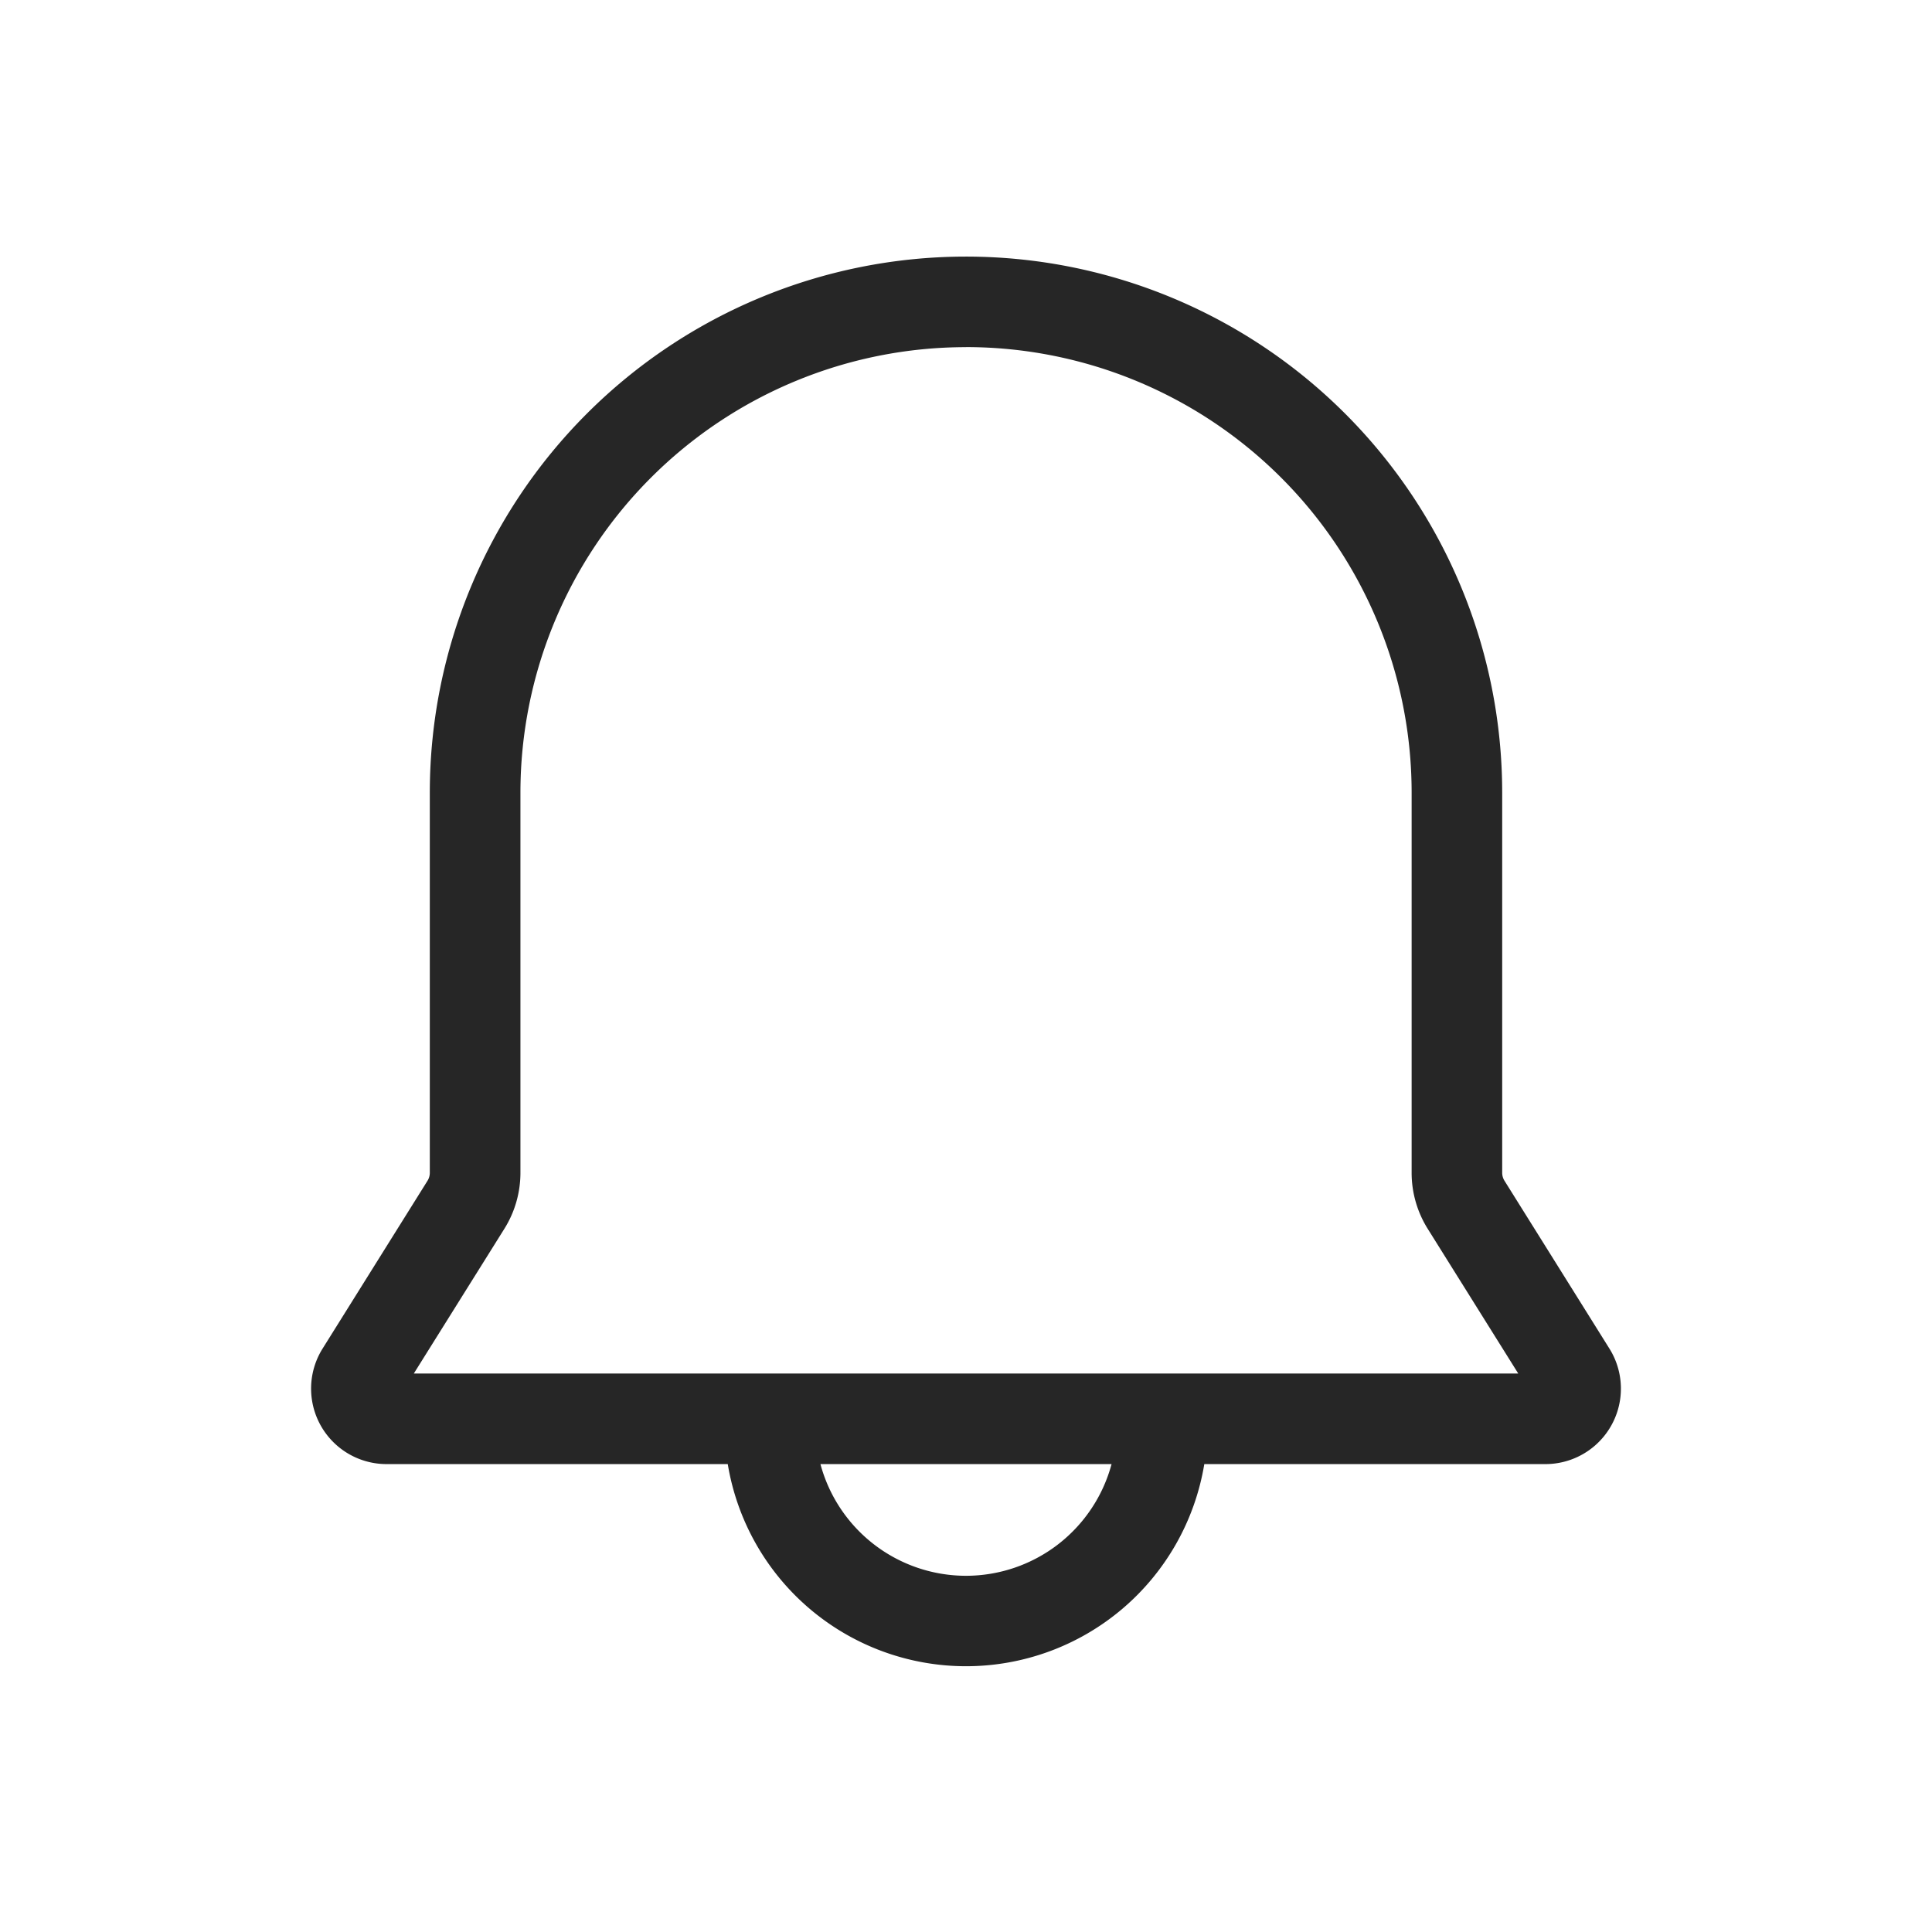
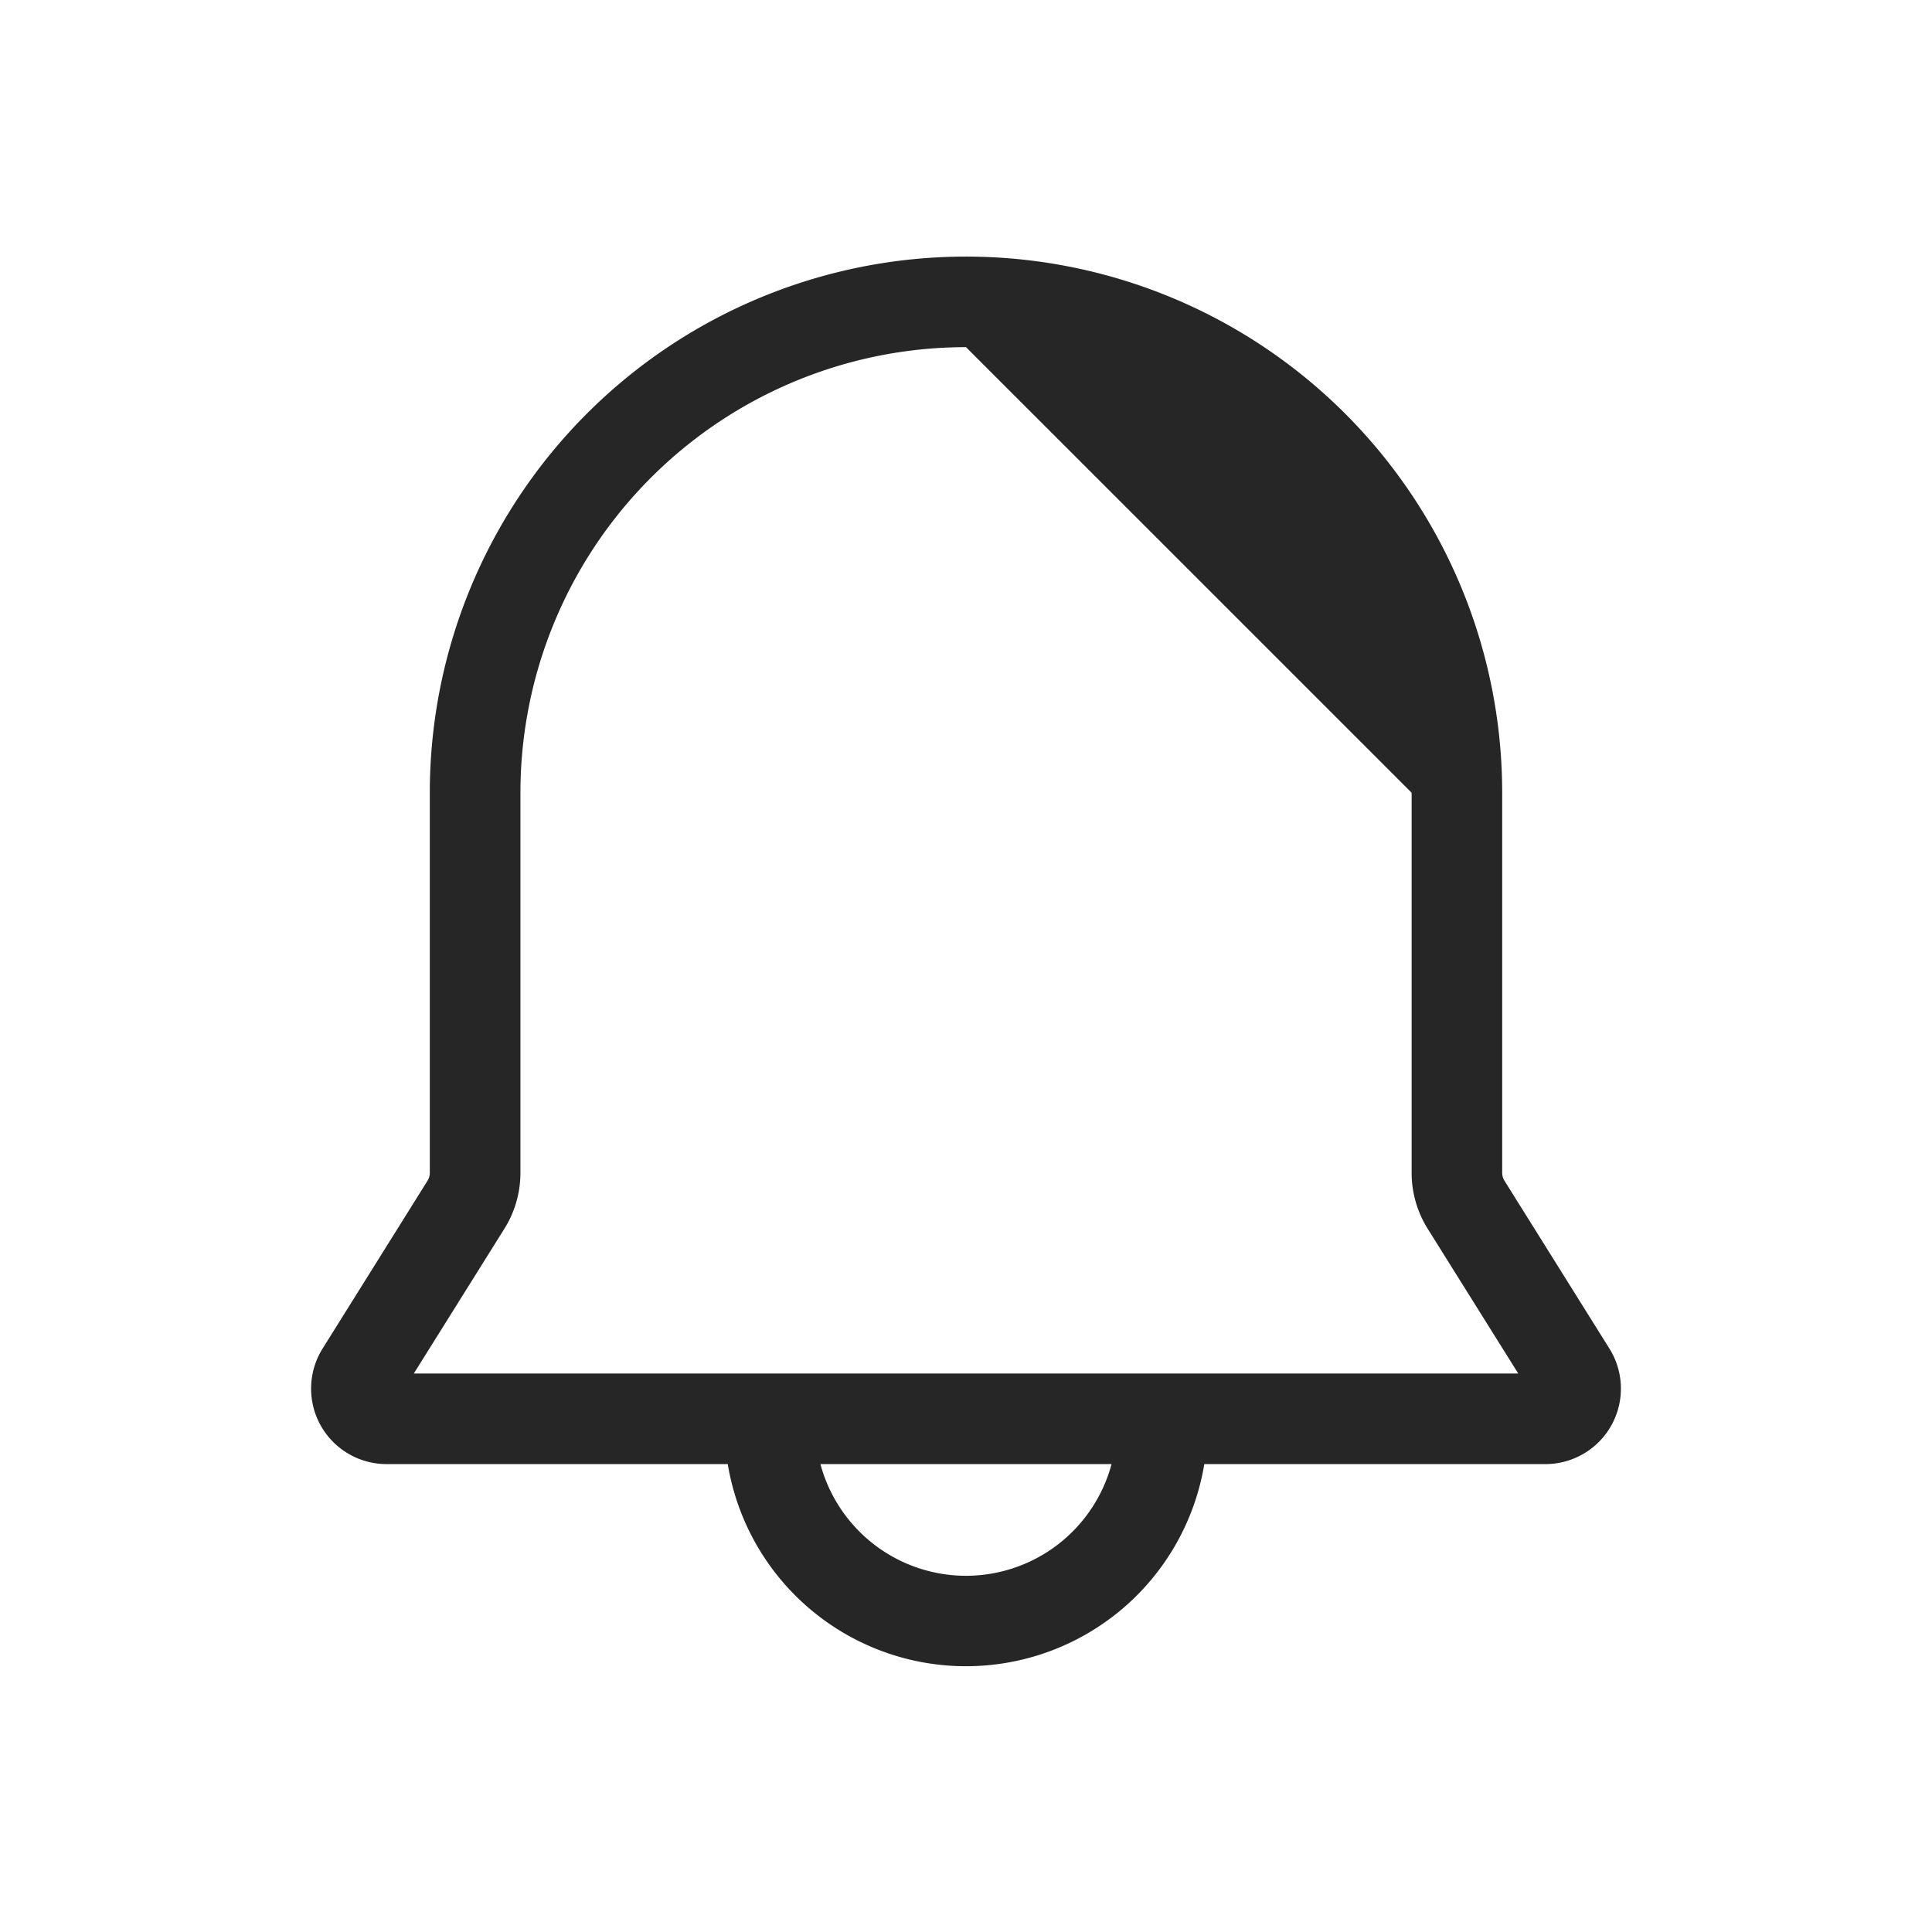
<svg xmlns="http://www.w3.org/2000/svg" width="32" height="32" fill="none" viewBox="0 0 32 32">
-   <path fill="#262626" fill-rule="evenodd" d="M16 4.25a8.881 8.881 0 0 1 8.881 8.88v6.294a.25.25 0 0 0 .038.133l1.738 2.78a1.25 1.25 0 0 1-1.06 1.913h-5.65a4 4 0 0 1-7.893 0H6.403a1.25 1.25 0 0 1-1.06-1.913l1.738-2.78a.252.252 0 0 0 .038-.133V13.13A8.881 8.881 0 0 1 16 4.25Zm-2.411 20A2.498 2.498 0 0 0 16 26.1a2.498 2.498 0 0 0 2.411-1.85H13.59ZM16 5.75a7.381 7.381 0 0 0-7.38 7.38v6.294c0 .328-.092.65-.266.928l-1.5 2.398h18.293l-1.5-2.398a1.75 1.75 0 0 1-.266-.928V13.13a7.381 7.381 0 0 0-7.38-7.381Z" clip-rule="evenodd" />
+   <path fill="#262626" fill-rule="evenodd" d="M16 4.25a8.881 8.881 0 0 1 8.881 8.88v6.294a.25.25 0 0 0 .038.133l1.738 2.78a1.25 1.25 0 0 1-1.06 1.913h-5.65a4 4 0 0 1-7.893 0H6.403a1.25 1.25 0 0 1-1.06-1.913l1.738-2.78a.252.252 0 0 0 .038-.133V13.13A8.881 8.881 0 0 1 16 4.25Zm-2.411 20A2.498 2.498 0 0 0 16 26.1a2.498 2.498 0 0 0 2.411-1.85H13.59ZM16 5.75a7.381 7.381 0 0 0-7.38 7.38v6.294c0 .328-.092.65-.266.928l-1.5 2.398h18.293l-1.5-2.398a1.75 1.75 0 0 1-.266-.928V13.13Z" clip-rule="evenodd" />
</svg>